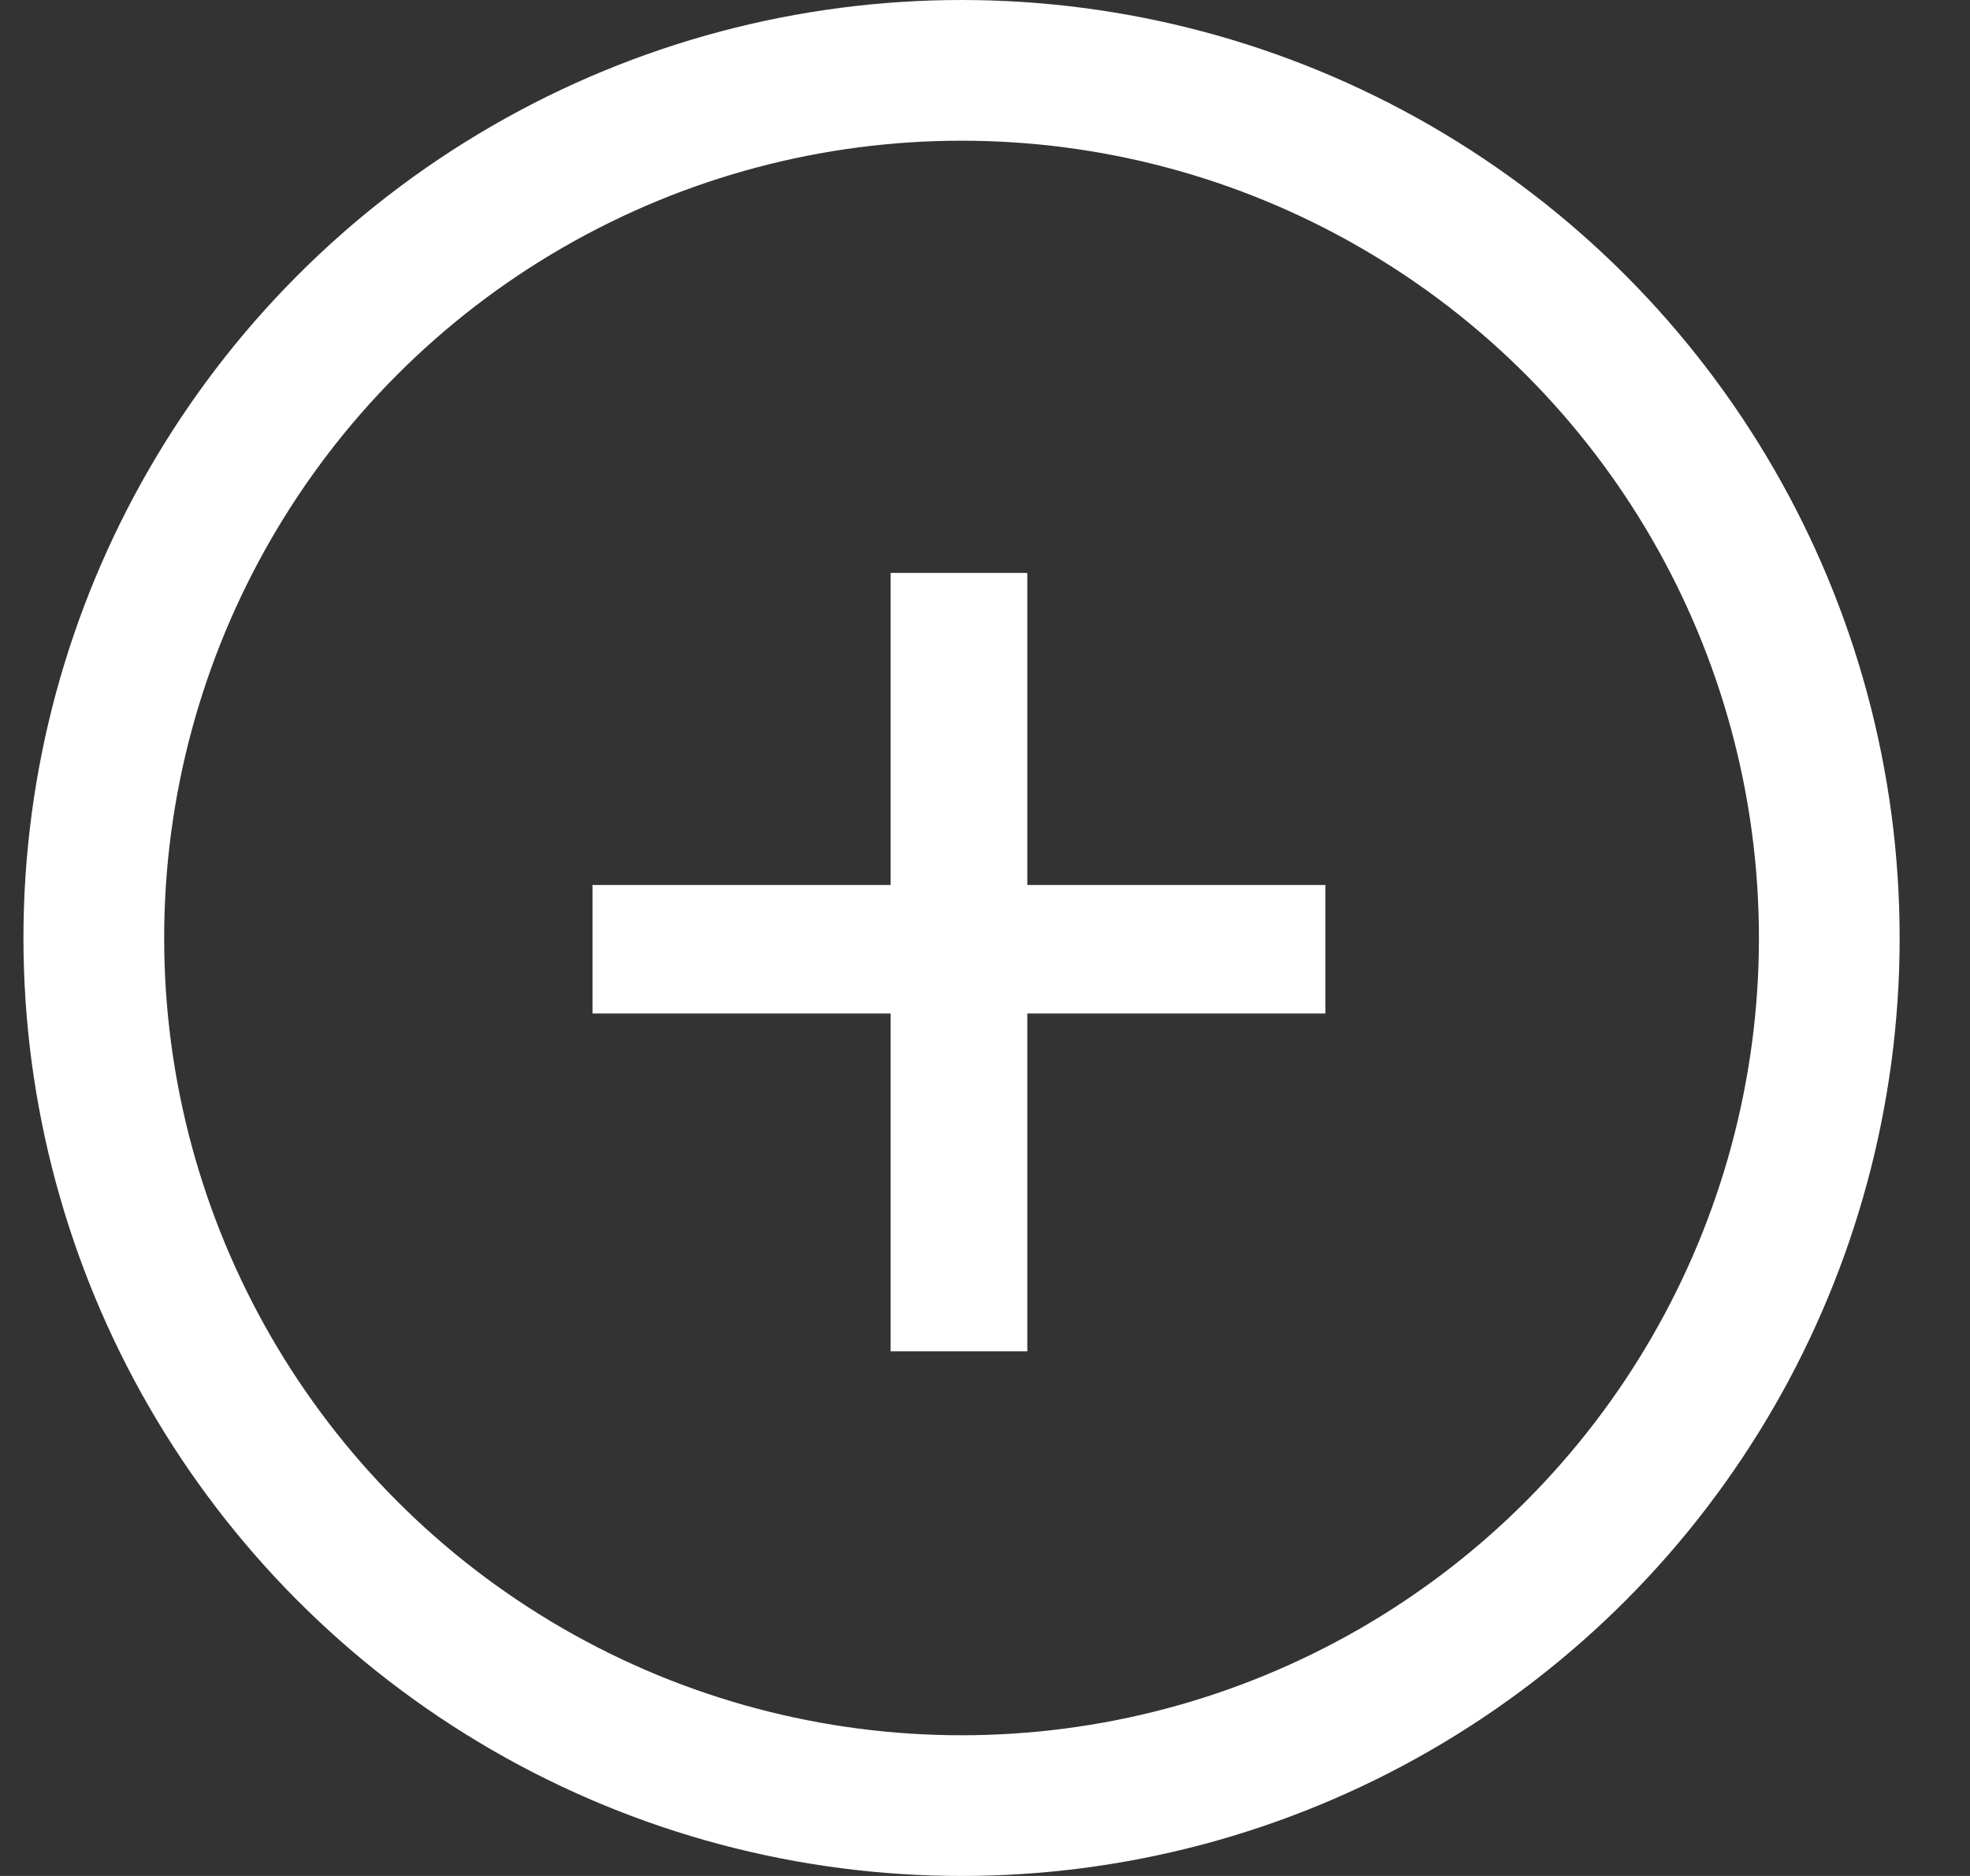
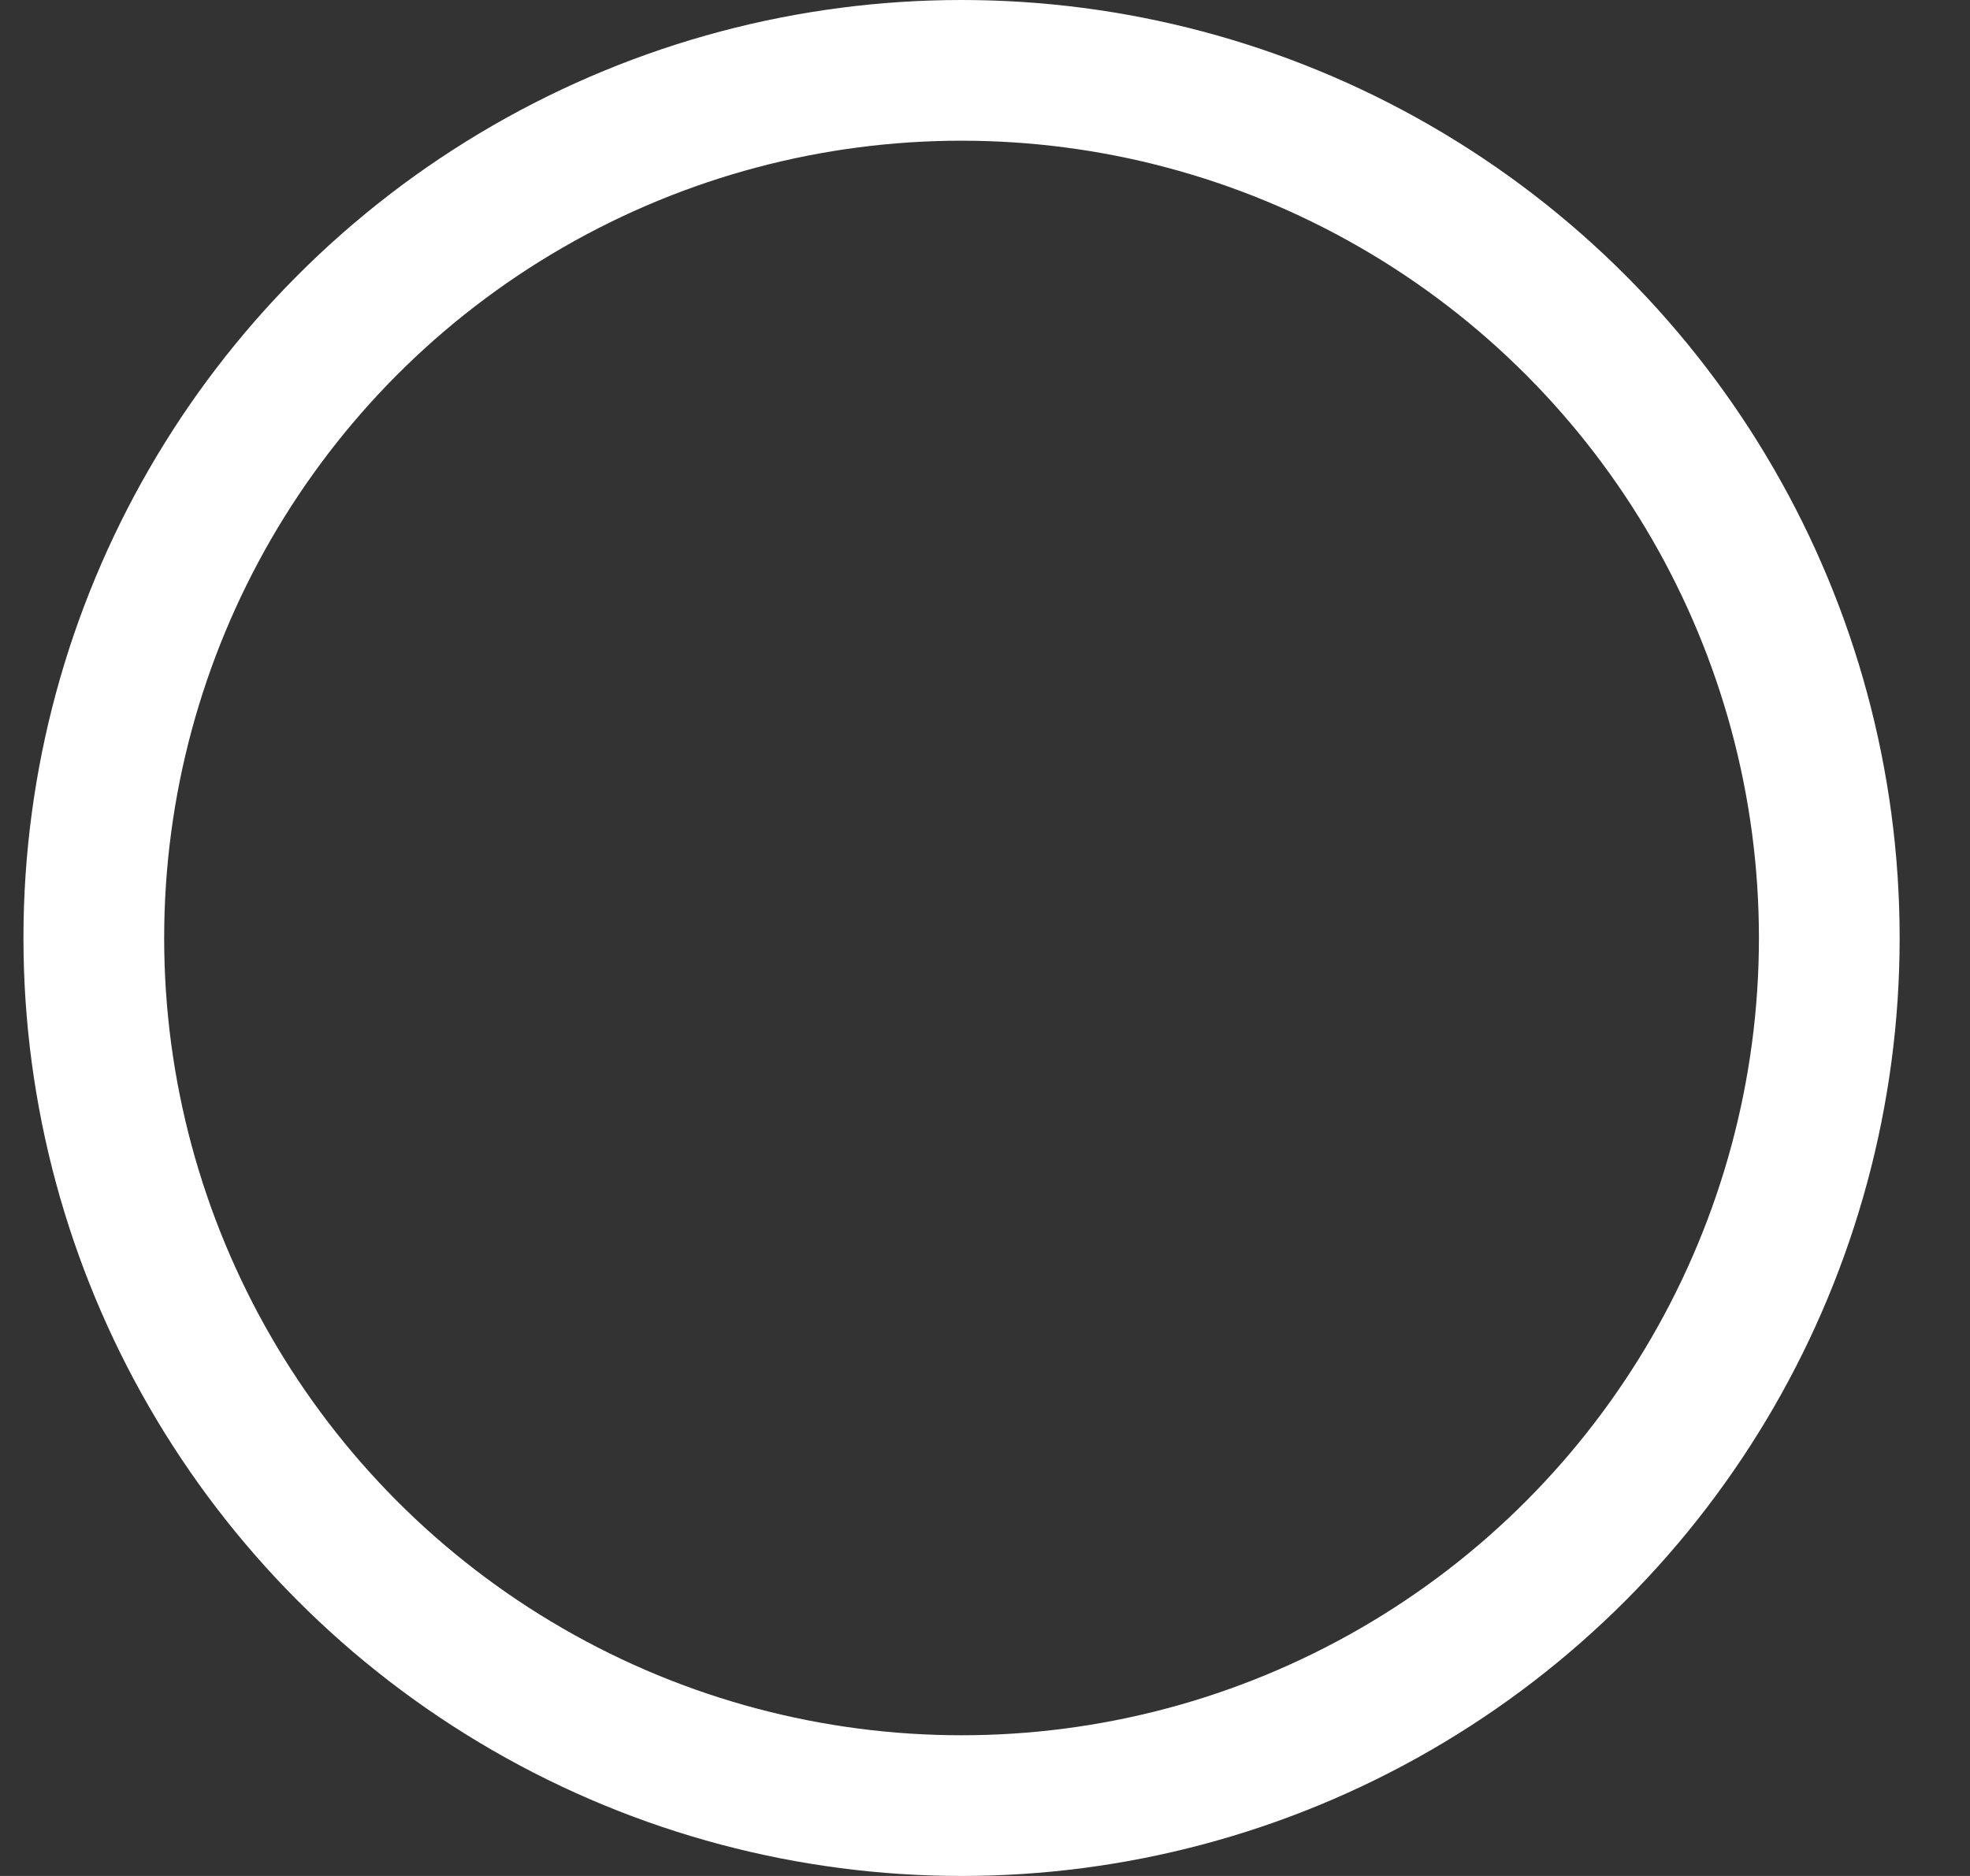
<svg xmlns="http://www.w3.org/2000/svg" width="21px" height="20px" viewBox="0 0 21 20" version="1.1">
  <rect x="0" y="0" width="21" height="20" fill="#333333" stroke="none" />
  <title>Group 2</title>
  <g id="Symbols" stroke="none" stroke-width="1" fill="none" fill-rule="evenodd">
    <g id="Button-glass-gold-popup" transform="translate(-141, -15)">
      <g id="Group-2" transform="translate(142, 15.75)">
        <circle id="Oval" stroke="#FFFFFF" stroke-width="1.5" cx="9.25" cy="9.25" r="9.25" />
        <g id="+" transform="translate(5.316, 5.358)" fill="#FFFFFF" fill-rule="nonzero">
-           <polygon id="Path" points="4.635 3.327 7.813 3.327 7.813 4.697 4.635 4.697 4.635 8.299 3.178 8.299 3.178 4.697 0 4.697 0 3.327 3.178 3.327 3.178 0 4.635 0" />
-         </g>
+           </g>
      </g>
    </g>
  </g>
</svg>